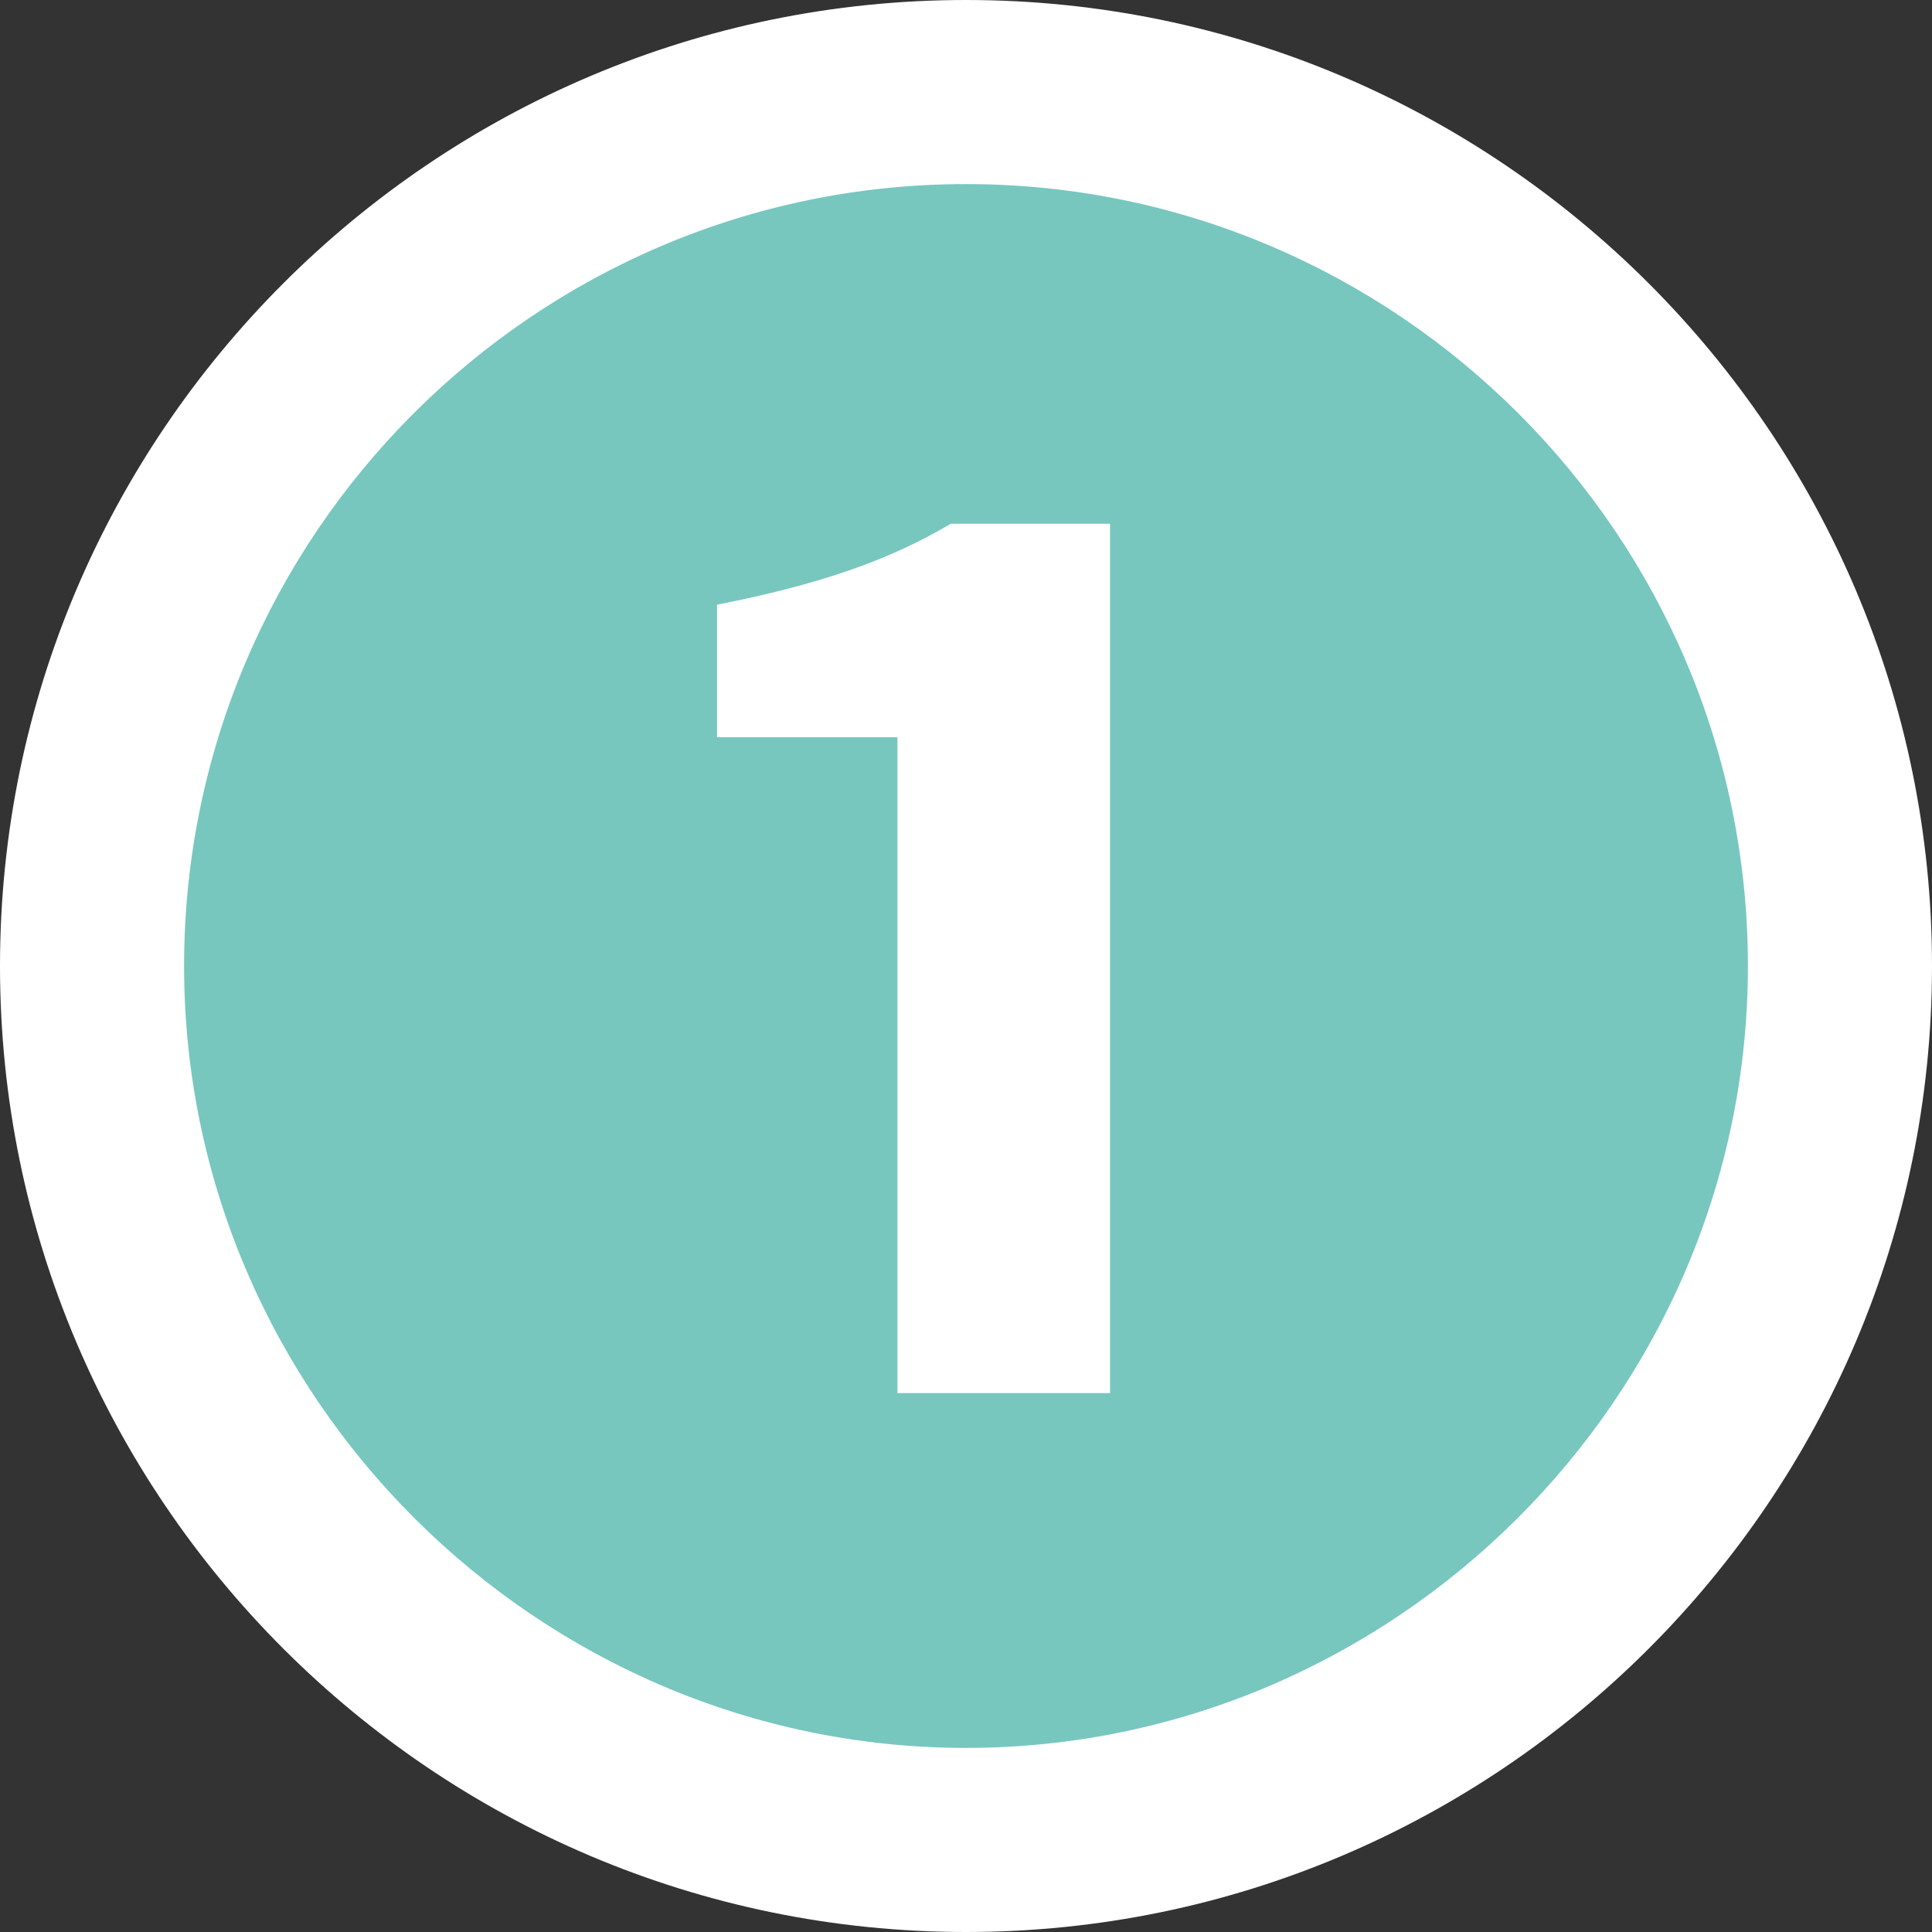
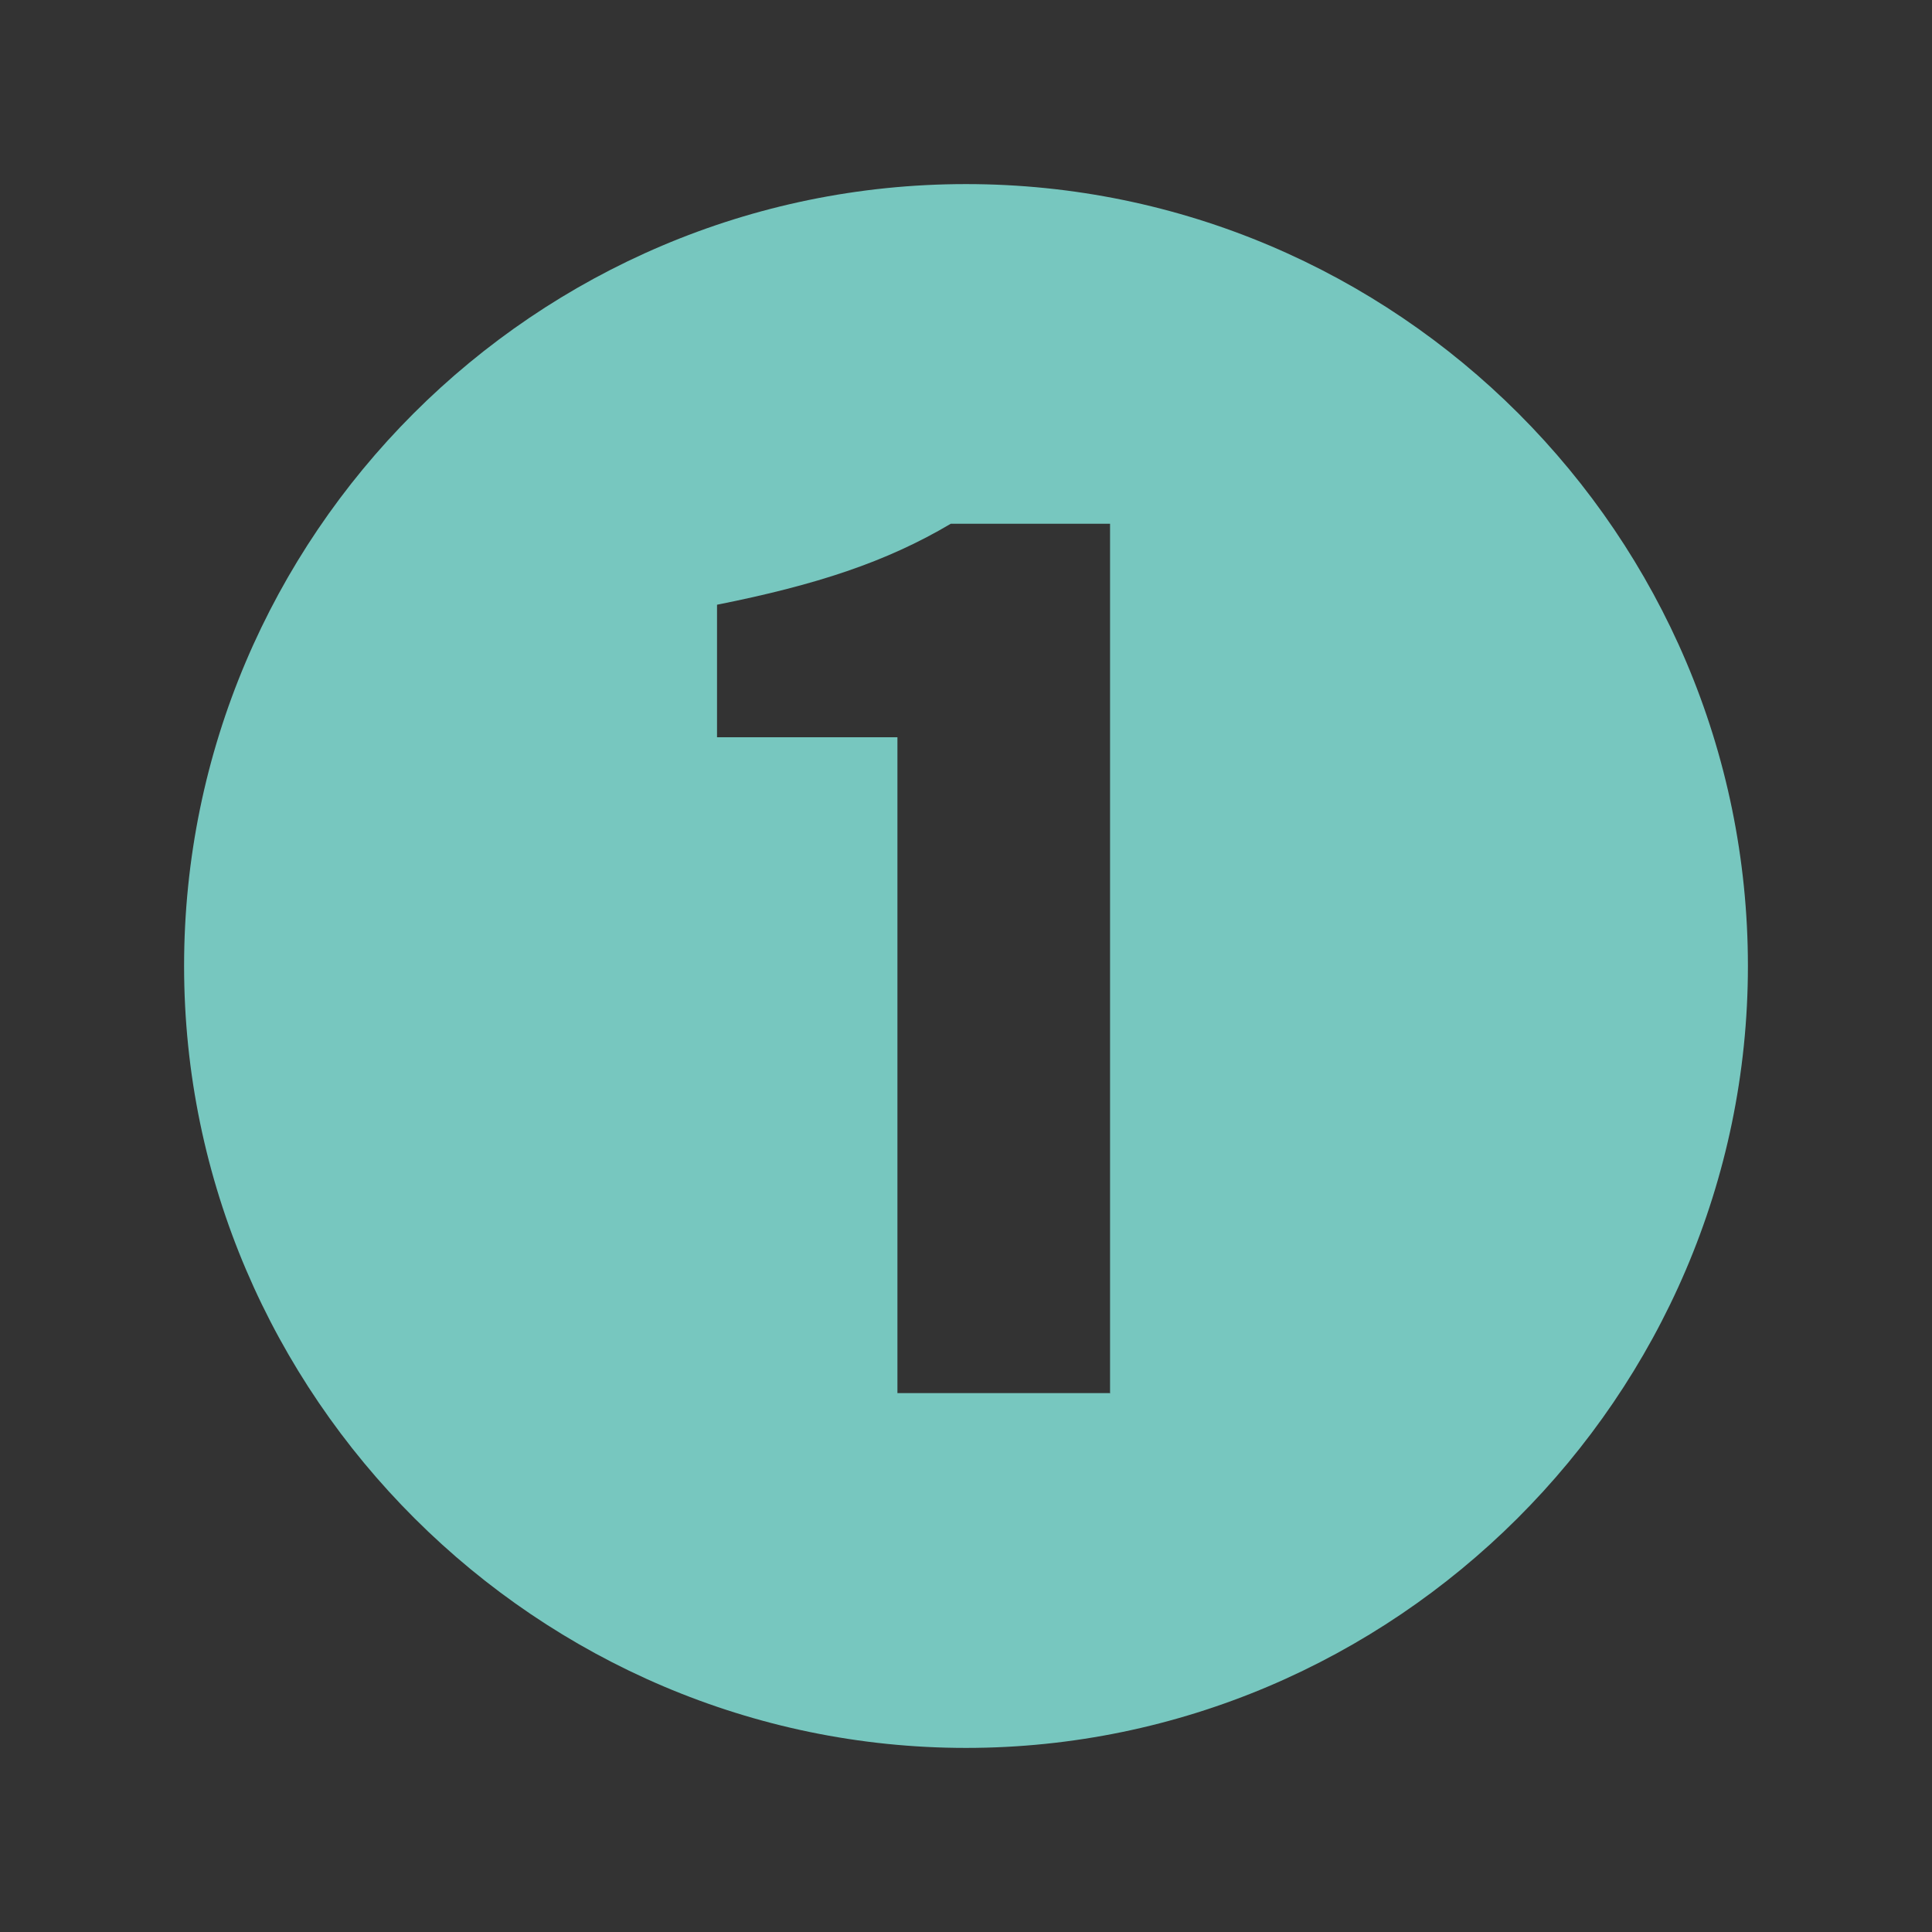
<svg xmlns="http://www.w3.org/2000/svg" id="_イヤー_2" viewBox="0 0 41.98 41.98">
  <rect x="0" y="0" width="41.98" height="41.98" fill="#333333" stroke="none" />
  <defs>
    <style>.cls-1{fill:#fff;}.cls-2{fill:#77c7bf;}</style>
  </defs>
  <g id="_ON">
    <g>
-       <path class="cls-1" d="M20.99,0C9.42,0,0,9.42,0,20.99s9.42,20.99,20.99,20.99,20.99-9.42,20.99-20.99S32.56,0,20.99,0Z" />
      <path class="cls-2" d="M4,20.99C4,11.63,11.63,4,20.99,4s16.99,7.63,16.99,16.99-7.7,16.99-16.99,16.99S4,30.35,4,20.99Zm20.12,9.29V11.38h-3.46c-1.4,.83-2.92,1.33-5.08,1.76v2.88h3.92v14.25h4.61Z" />
    </g>
  </g>
</svg>